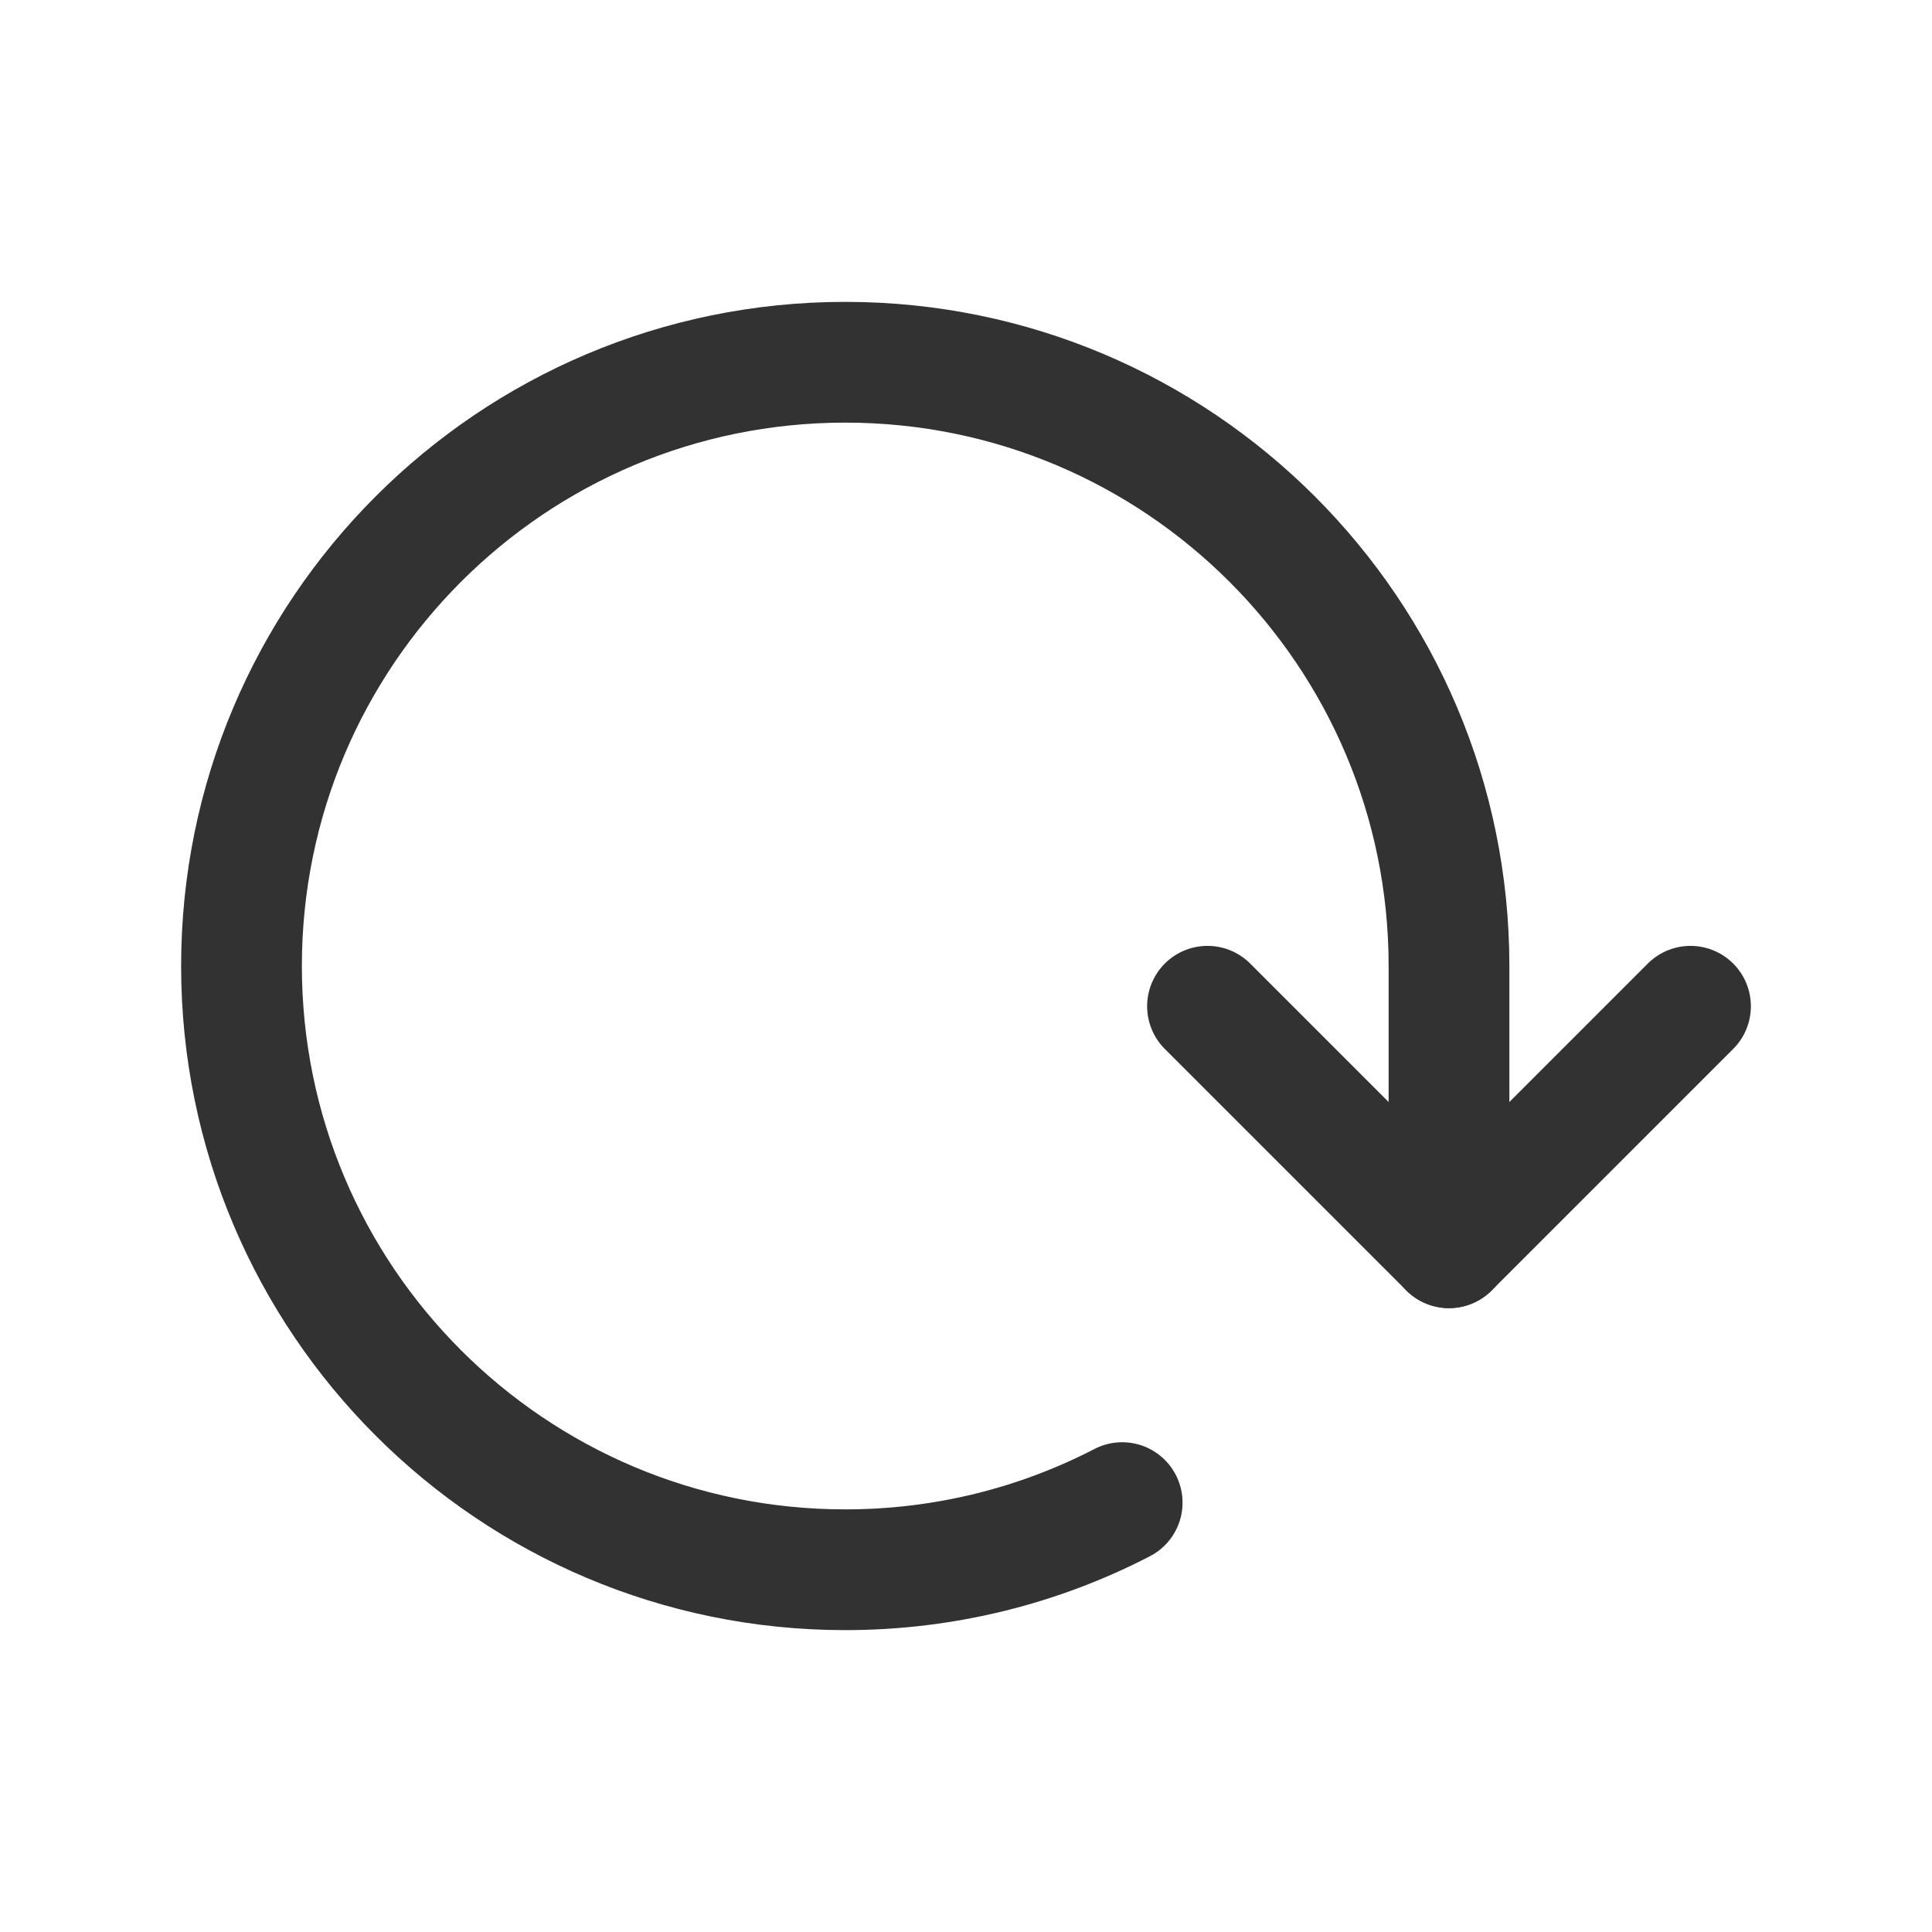
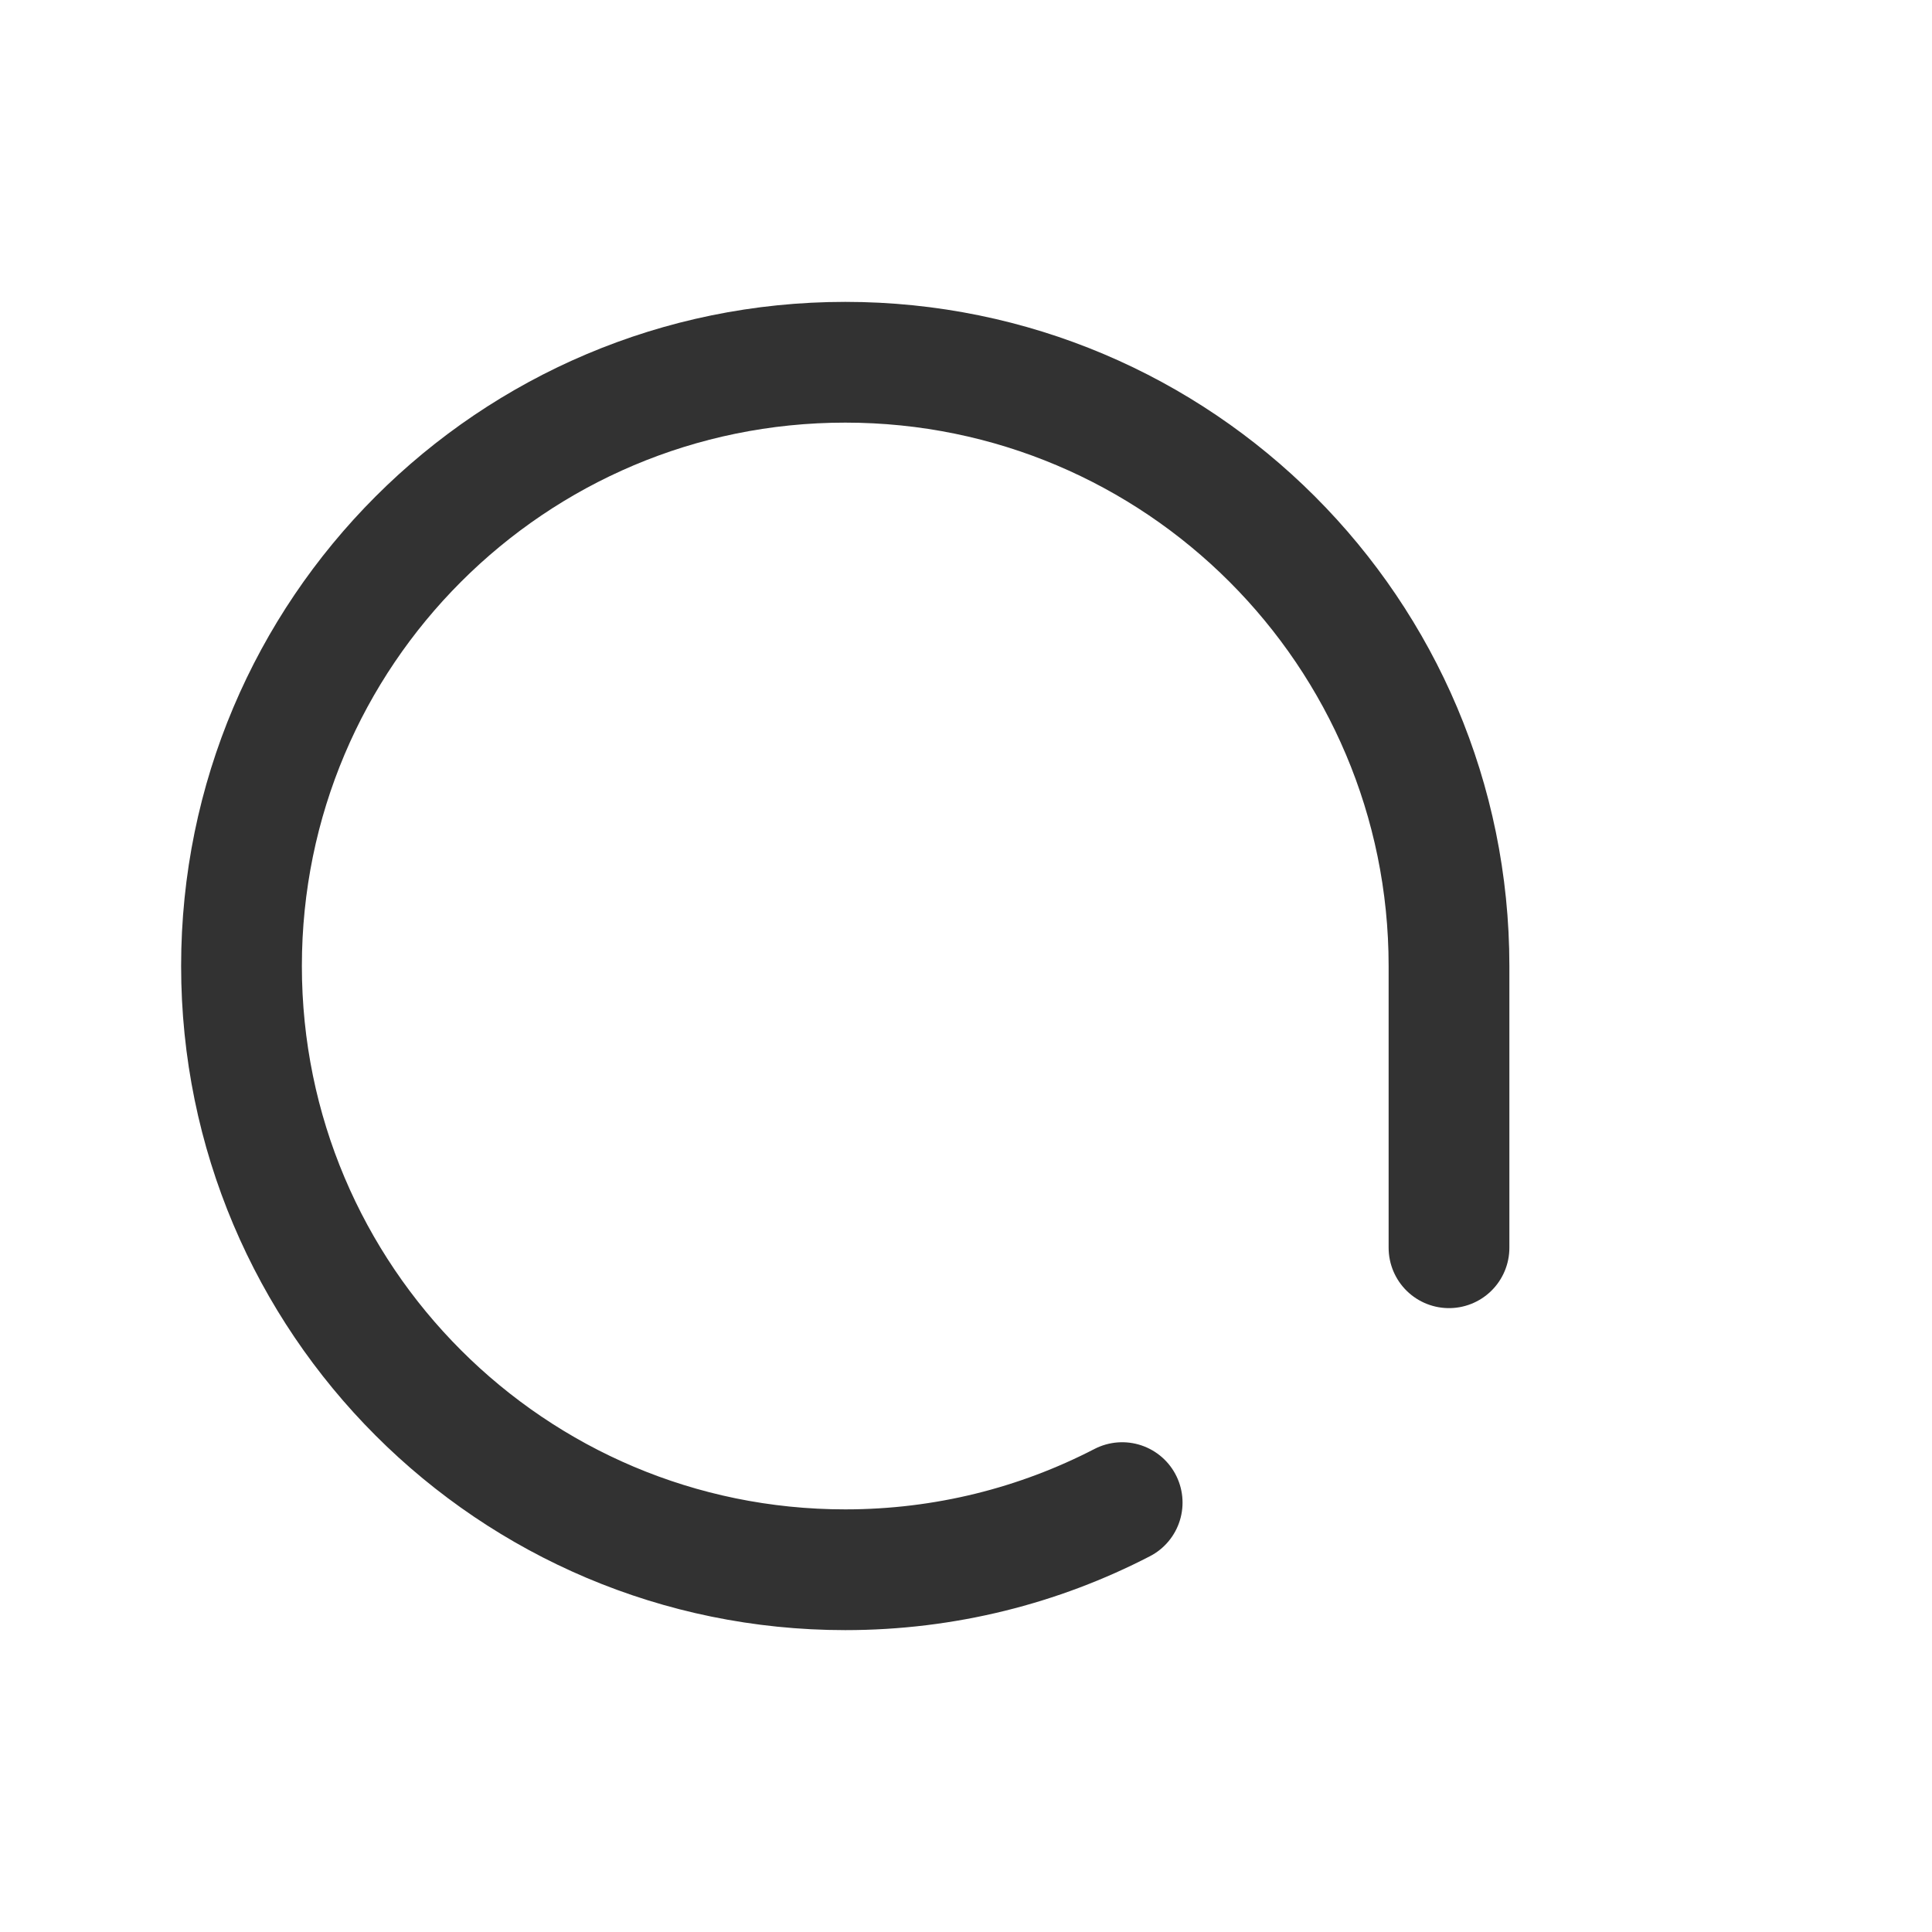
<svg xmlns="http://www.w3.org/2000/svg" width="24" height="24" viewBox="0 0 24 24" fill="none">
  <path d="M18 15.5V12C18 7.858 14.642 4.5 10.5 4.5C6.358 4.5 3 7.858 3 12C3 16.142 6.358 19.5 10.5 19.5C11.74 19.5 12.91 19.199 13.94 18.666" stroke="#323232" stroke-width="1.5" stroke-linecap="round" stroke-linejoin="round" />
-   <path d="M21 12.5L18 15.5L15 12.5" stroke="#323232" stroke-width="1.5" stroke-linecap="round" stroke-linejoin="round" />
</svg>